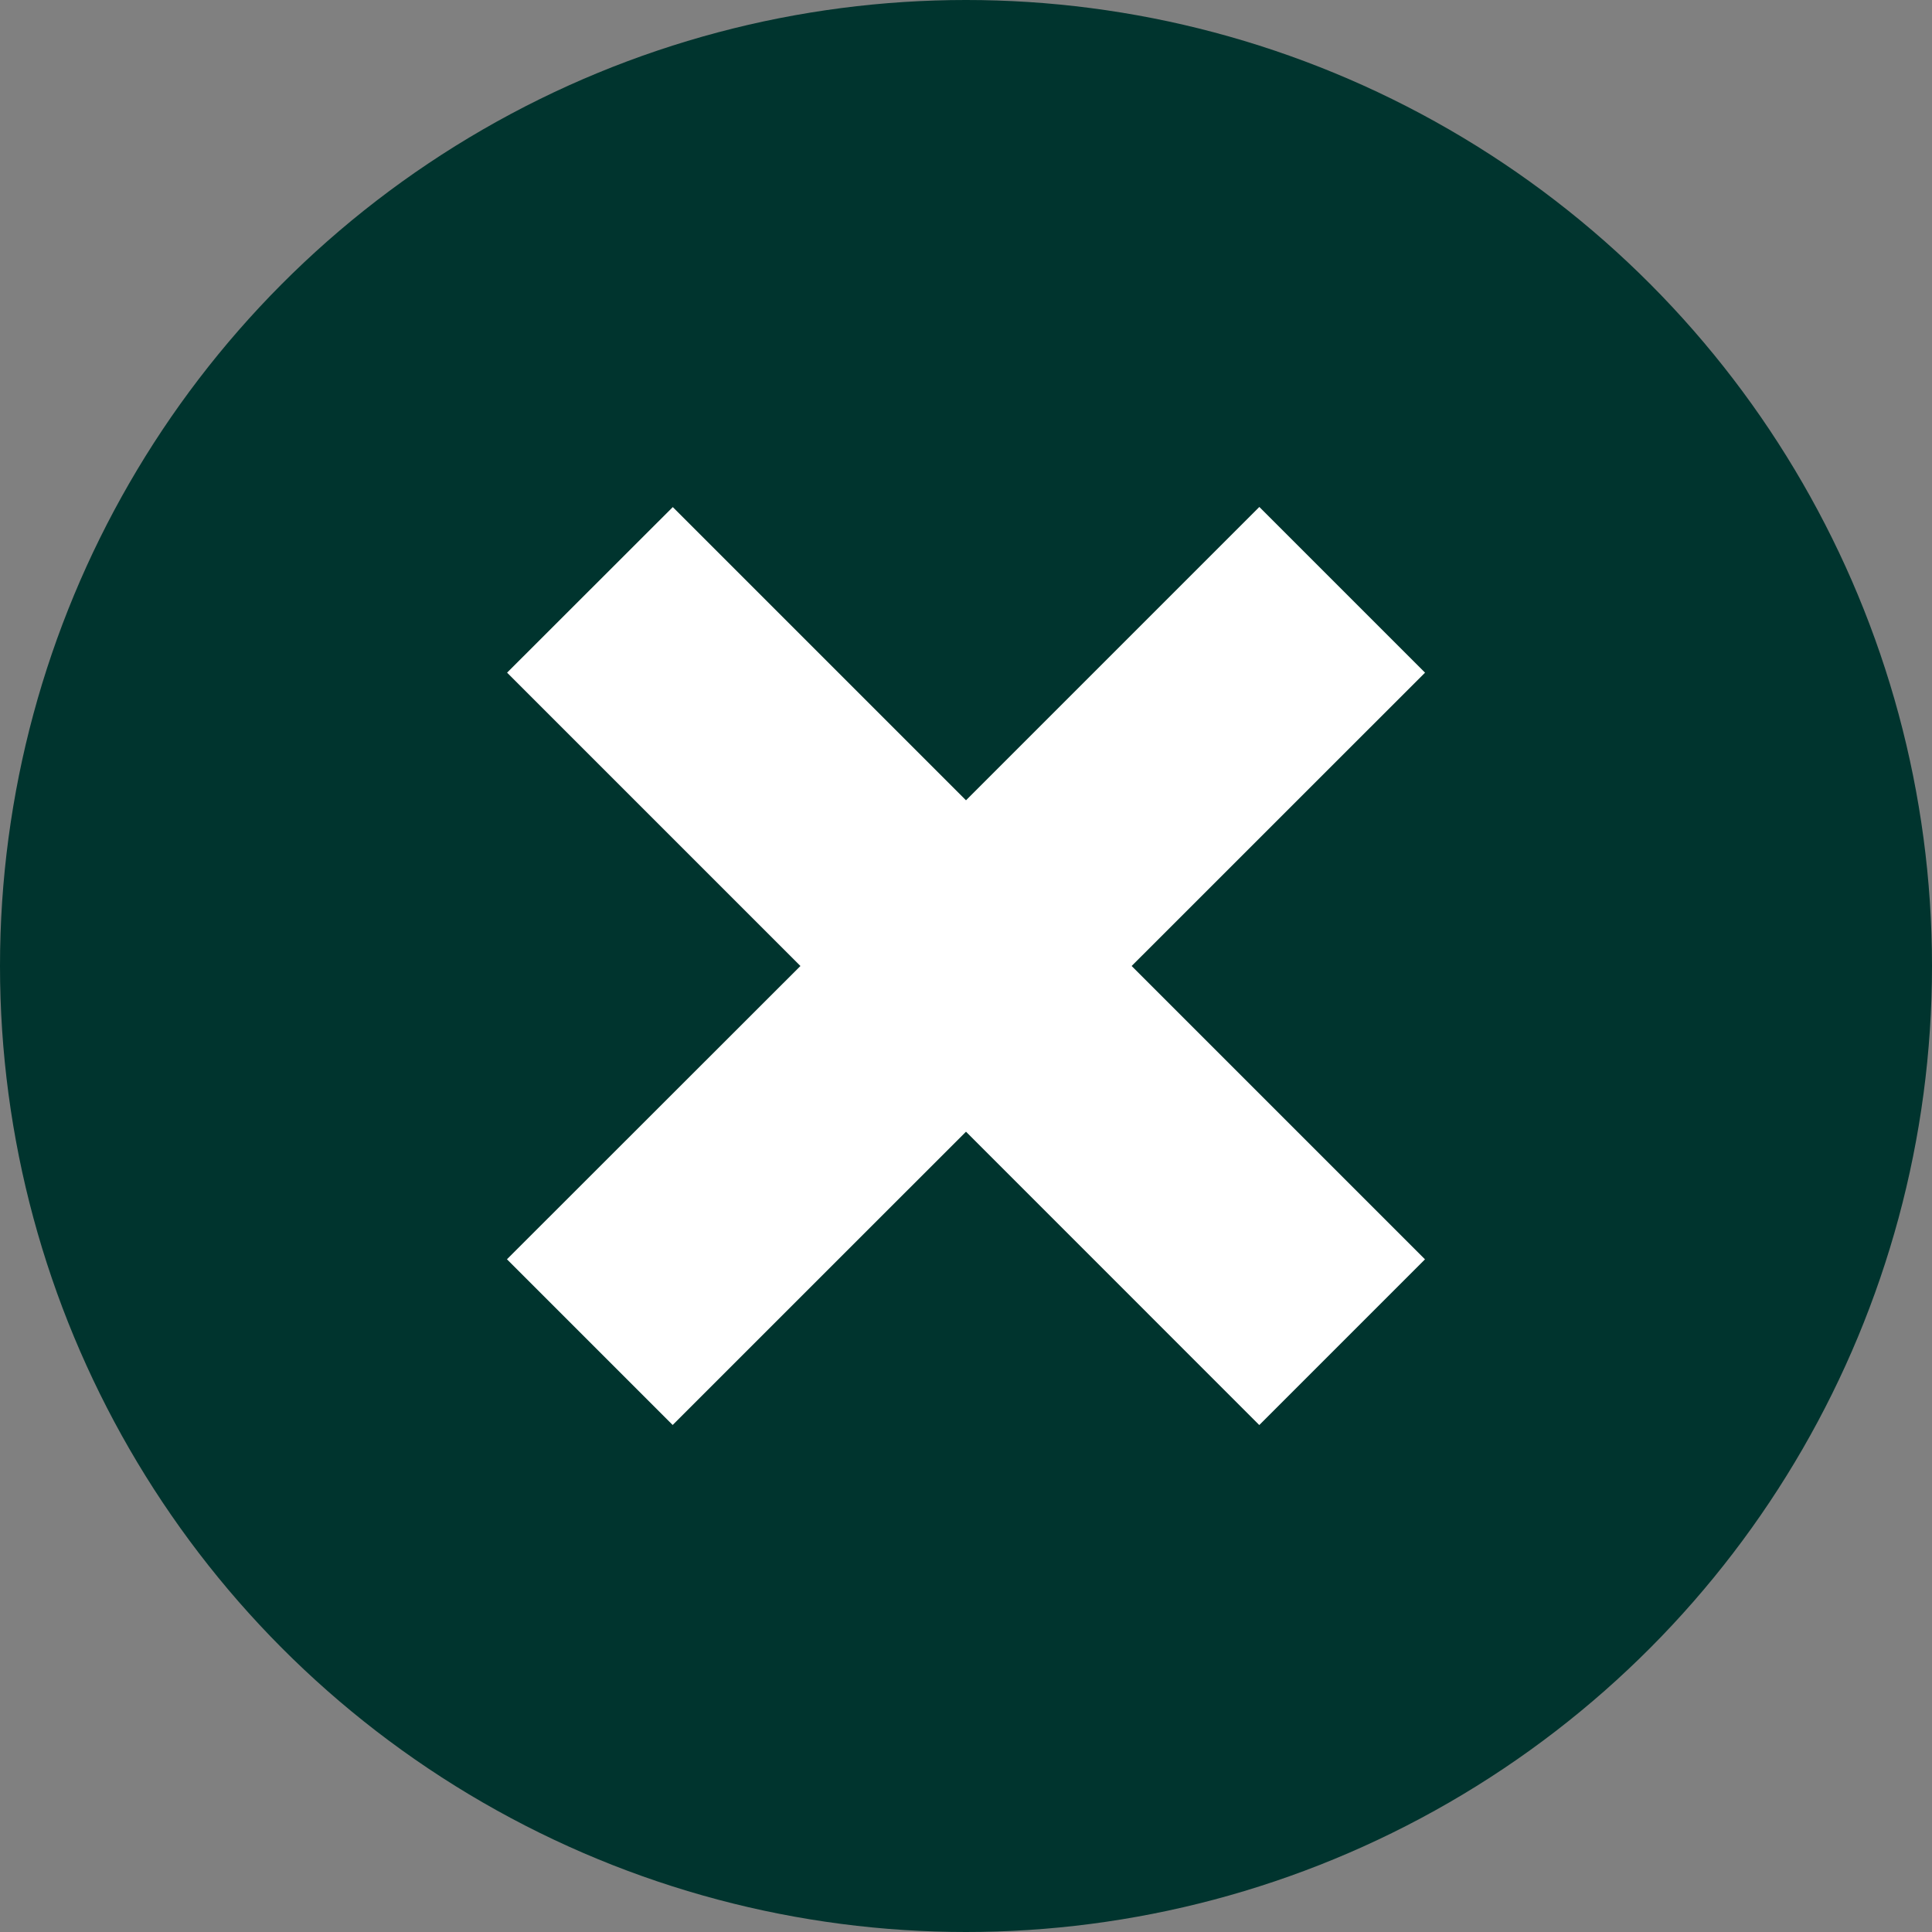
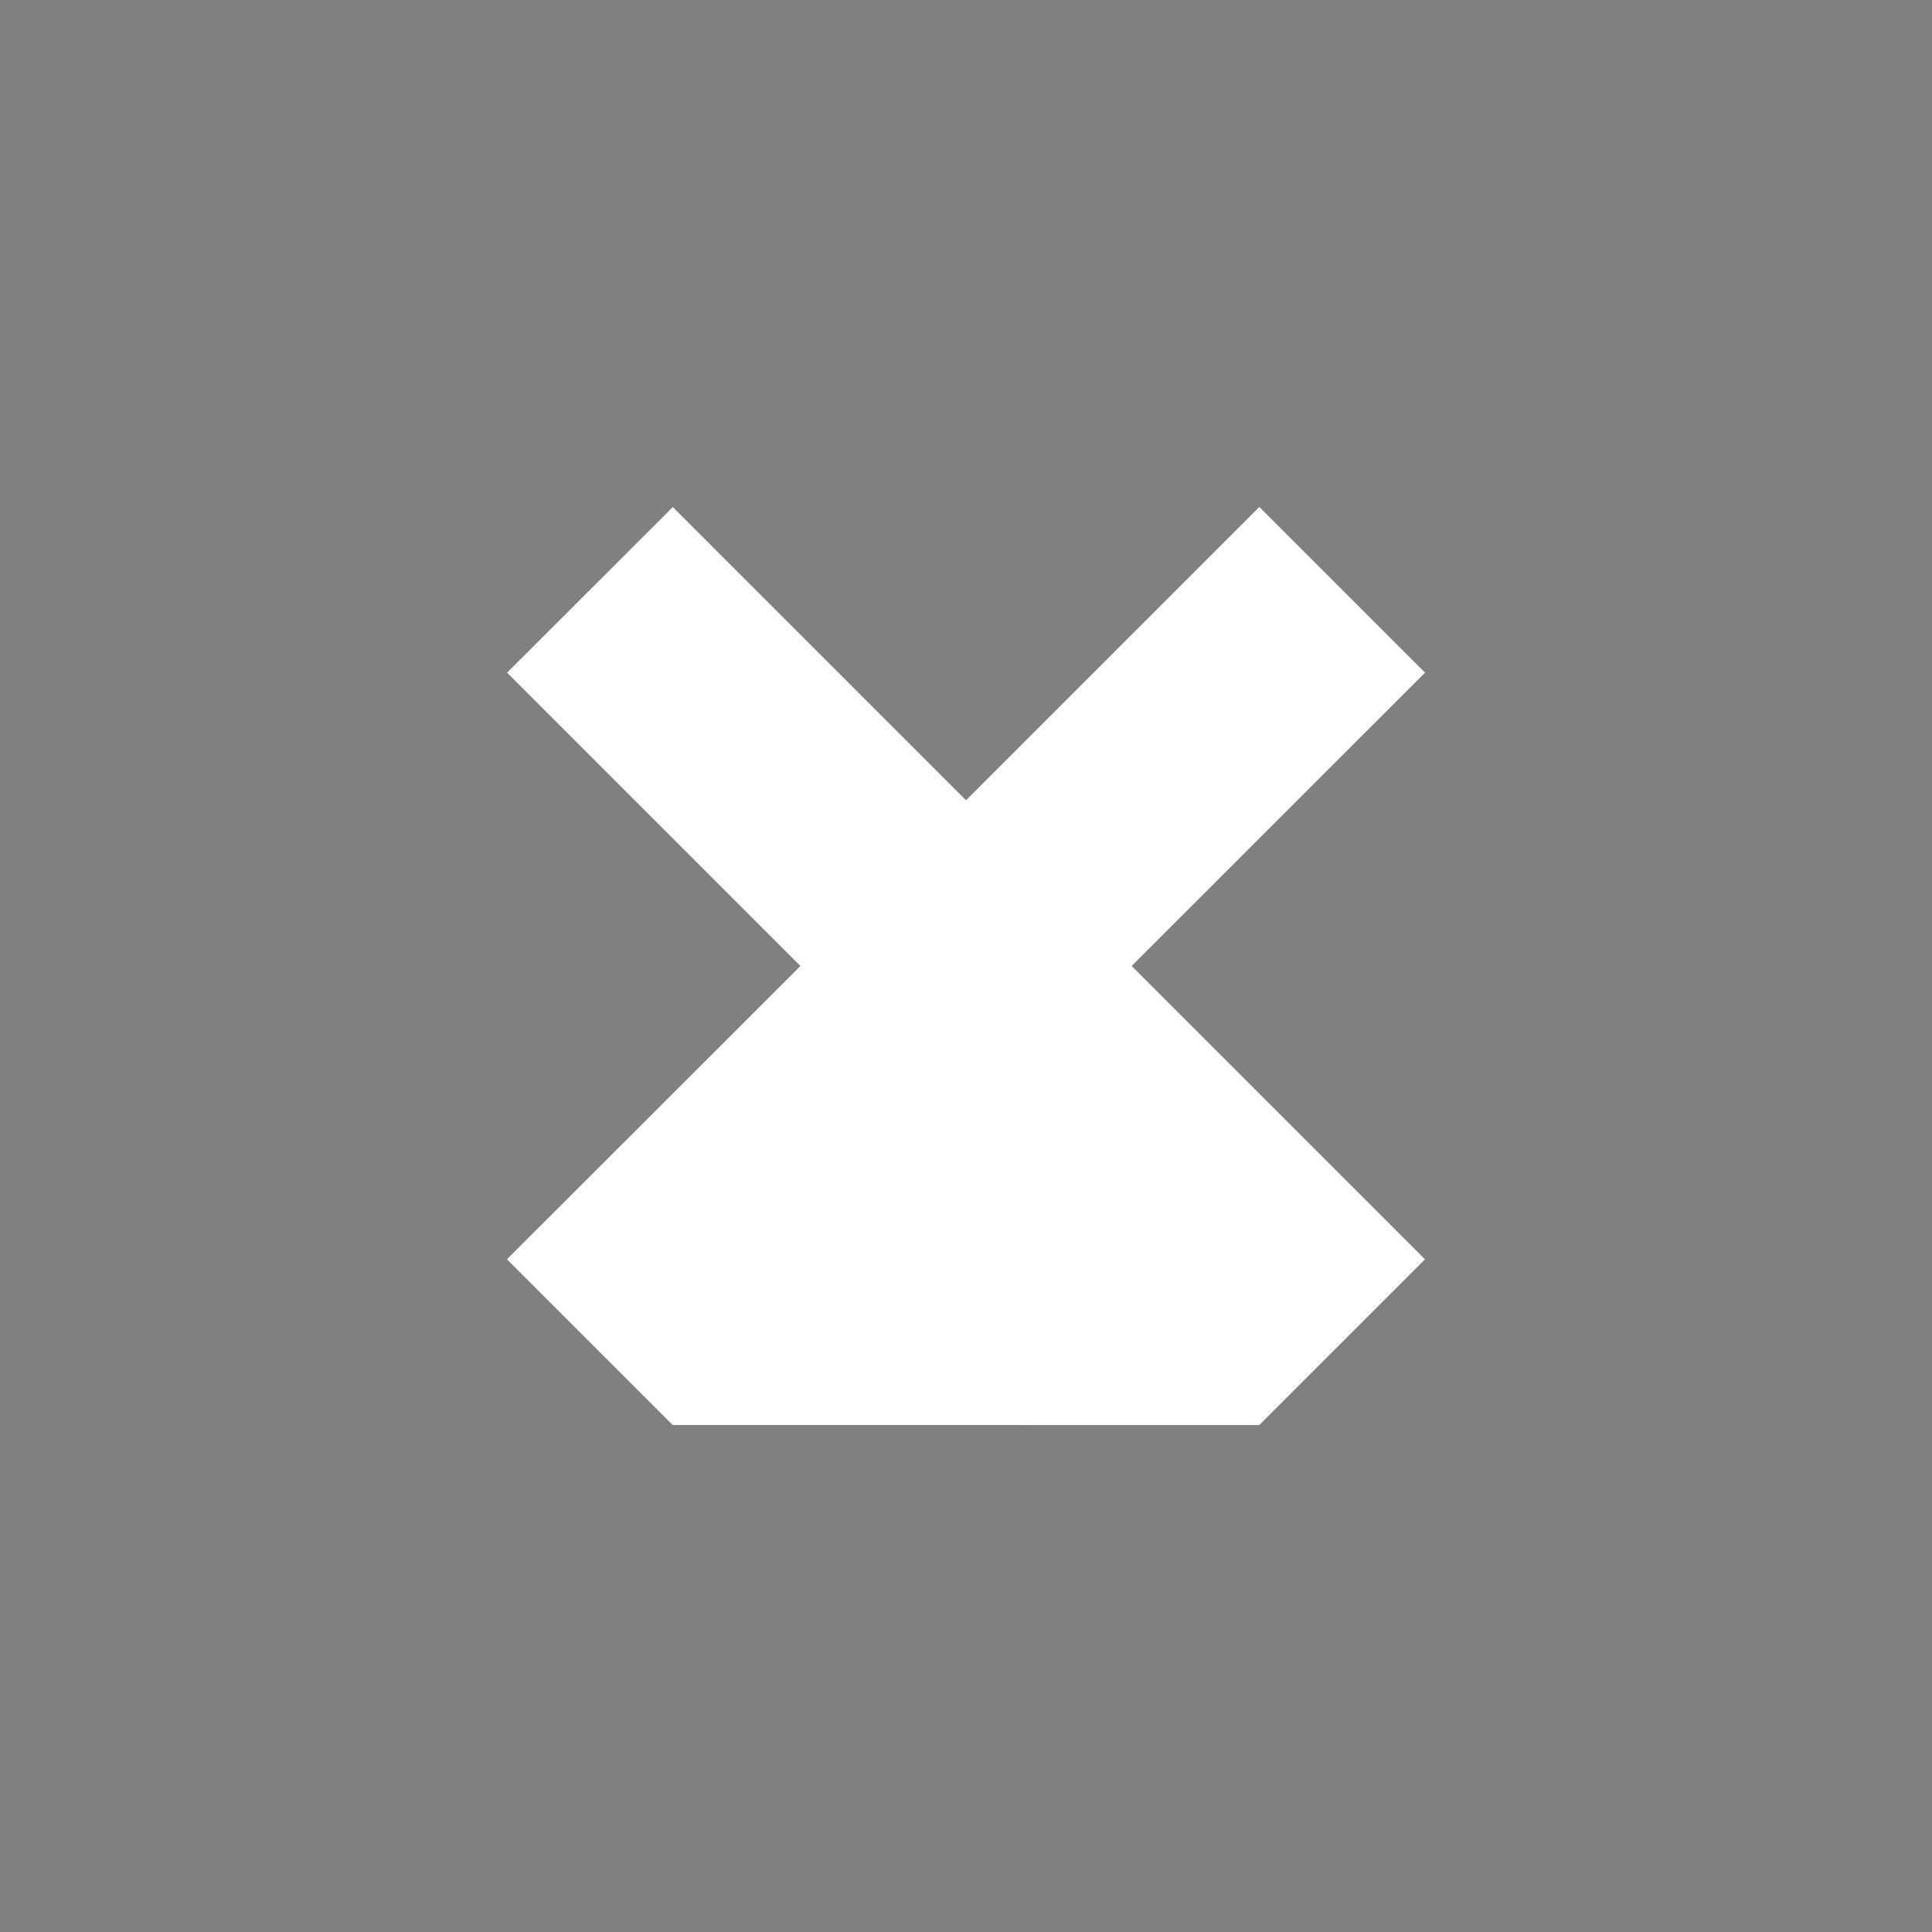
<svg xmlns="http://www.w3.org/2000/svg" width="30" height="30" viewBox="0 0 30 30" fill="none">
  <rect x="0" y="0" width="30" height="30" fill="#808080" stroke="none" />
-   <circle cx="15" cy="15" r="15" fill="#00342E" />
-   <path d="M22.127 19.555L19.554 22.128L15 17.573L10.445 22.127L7.872 19.554L12.429 15L7.874 10.445L10.447 7.874L15 12.427L19.555 7.872L22.128 10.445L17.572 15L22.127 19.555Z" fill="white" />
+   <path d="M22.127 19.555L19.554 22.128L10.445 22.127L7.872 19.554L12.429 15L7.874 10.445L10.447 7.874L15 12.427L19.555 7.872L22.128 10.445L17.572 15L22.127 19.555Z" fill="white" />
</svg>